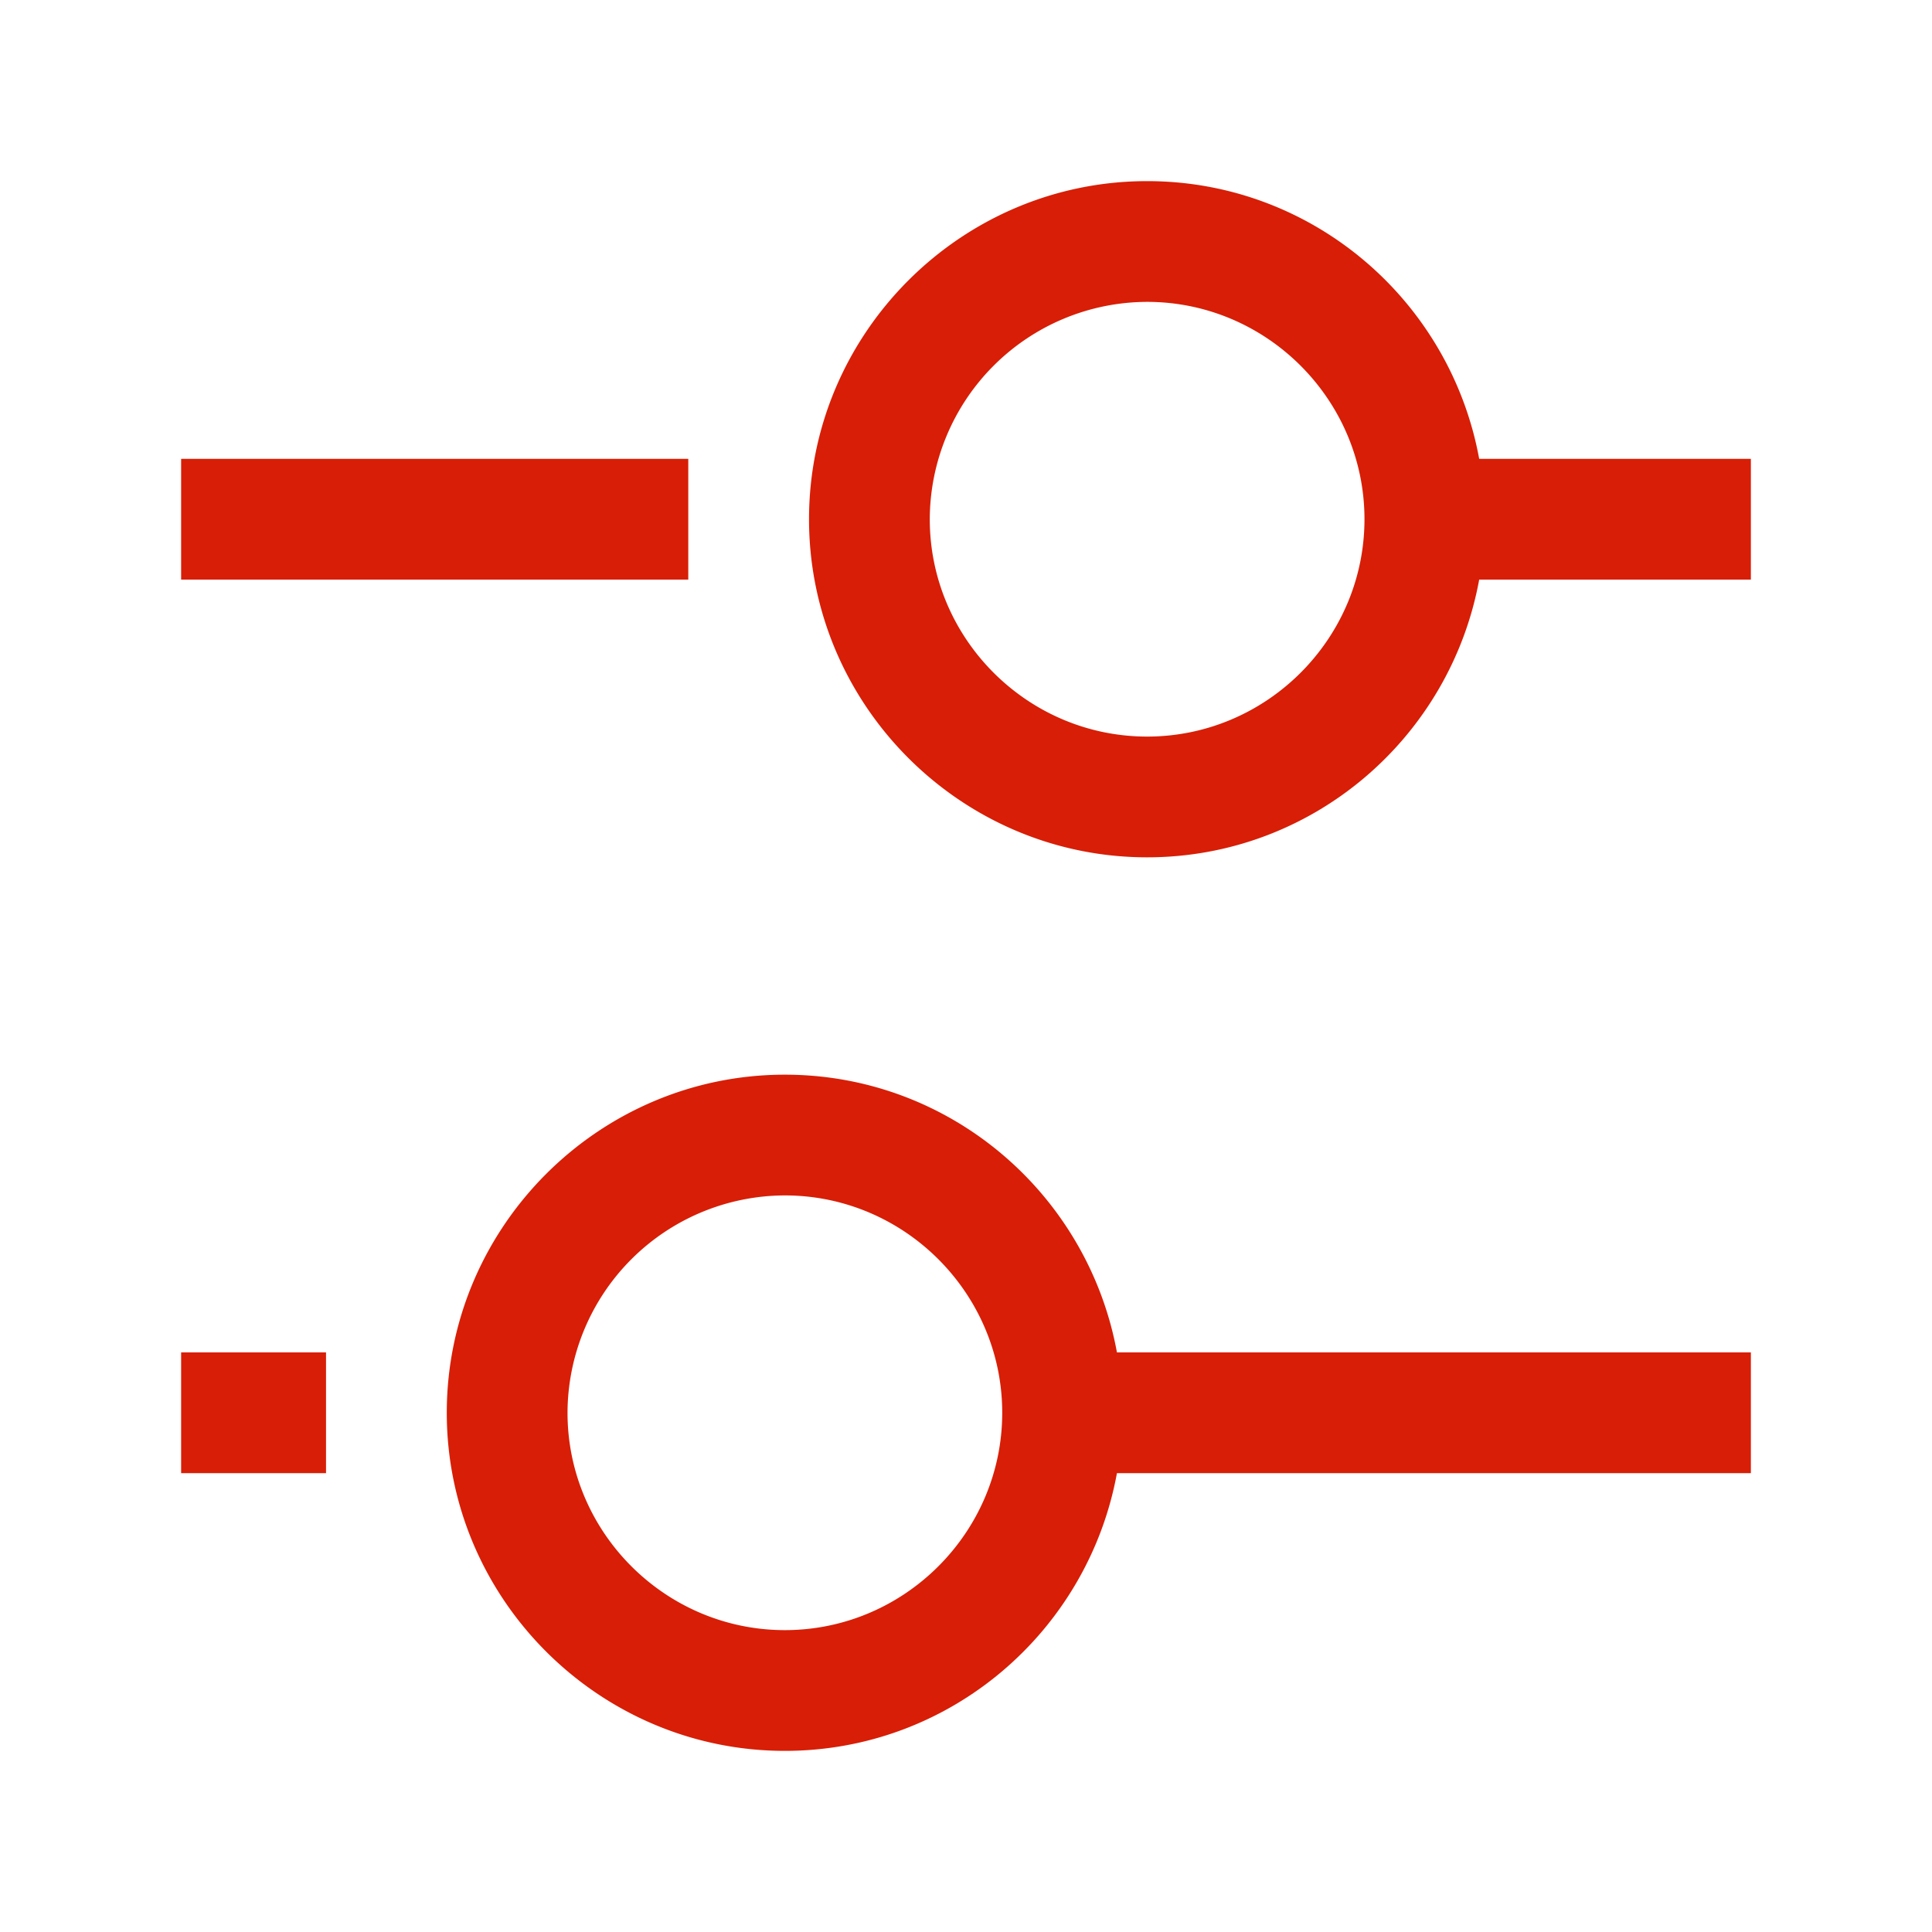
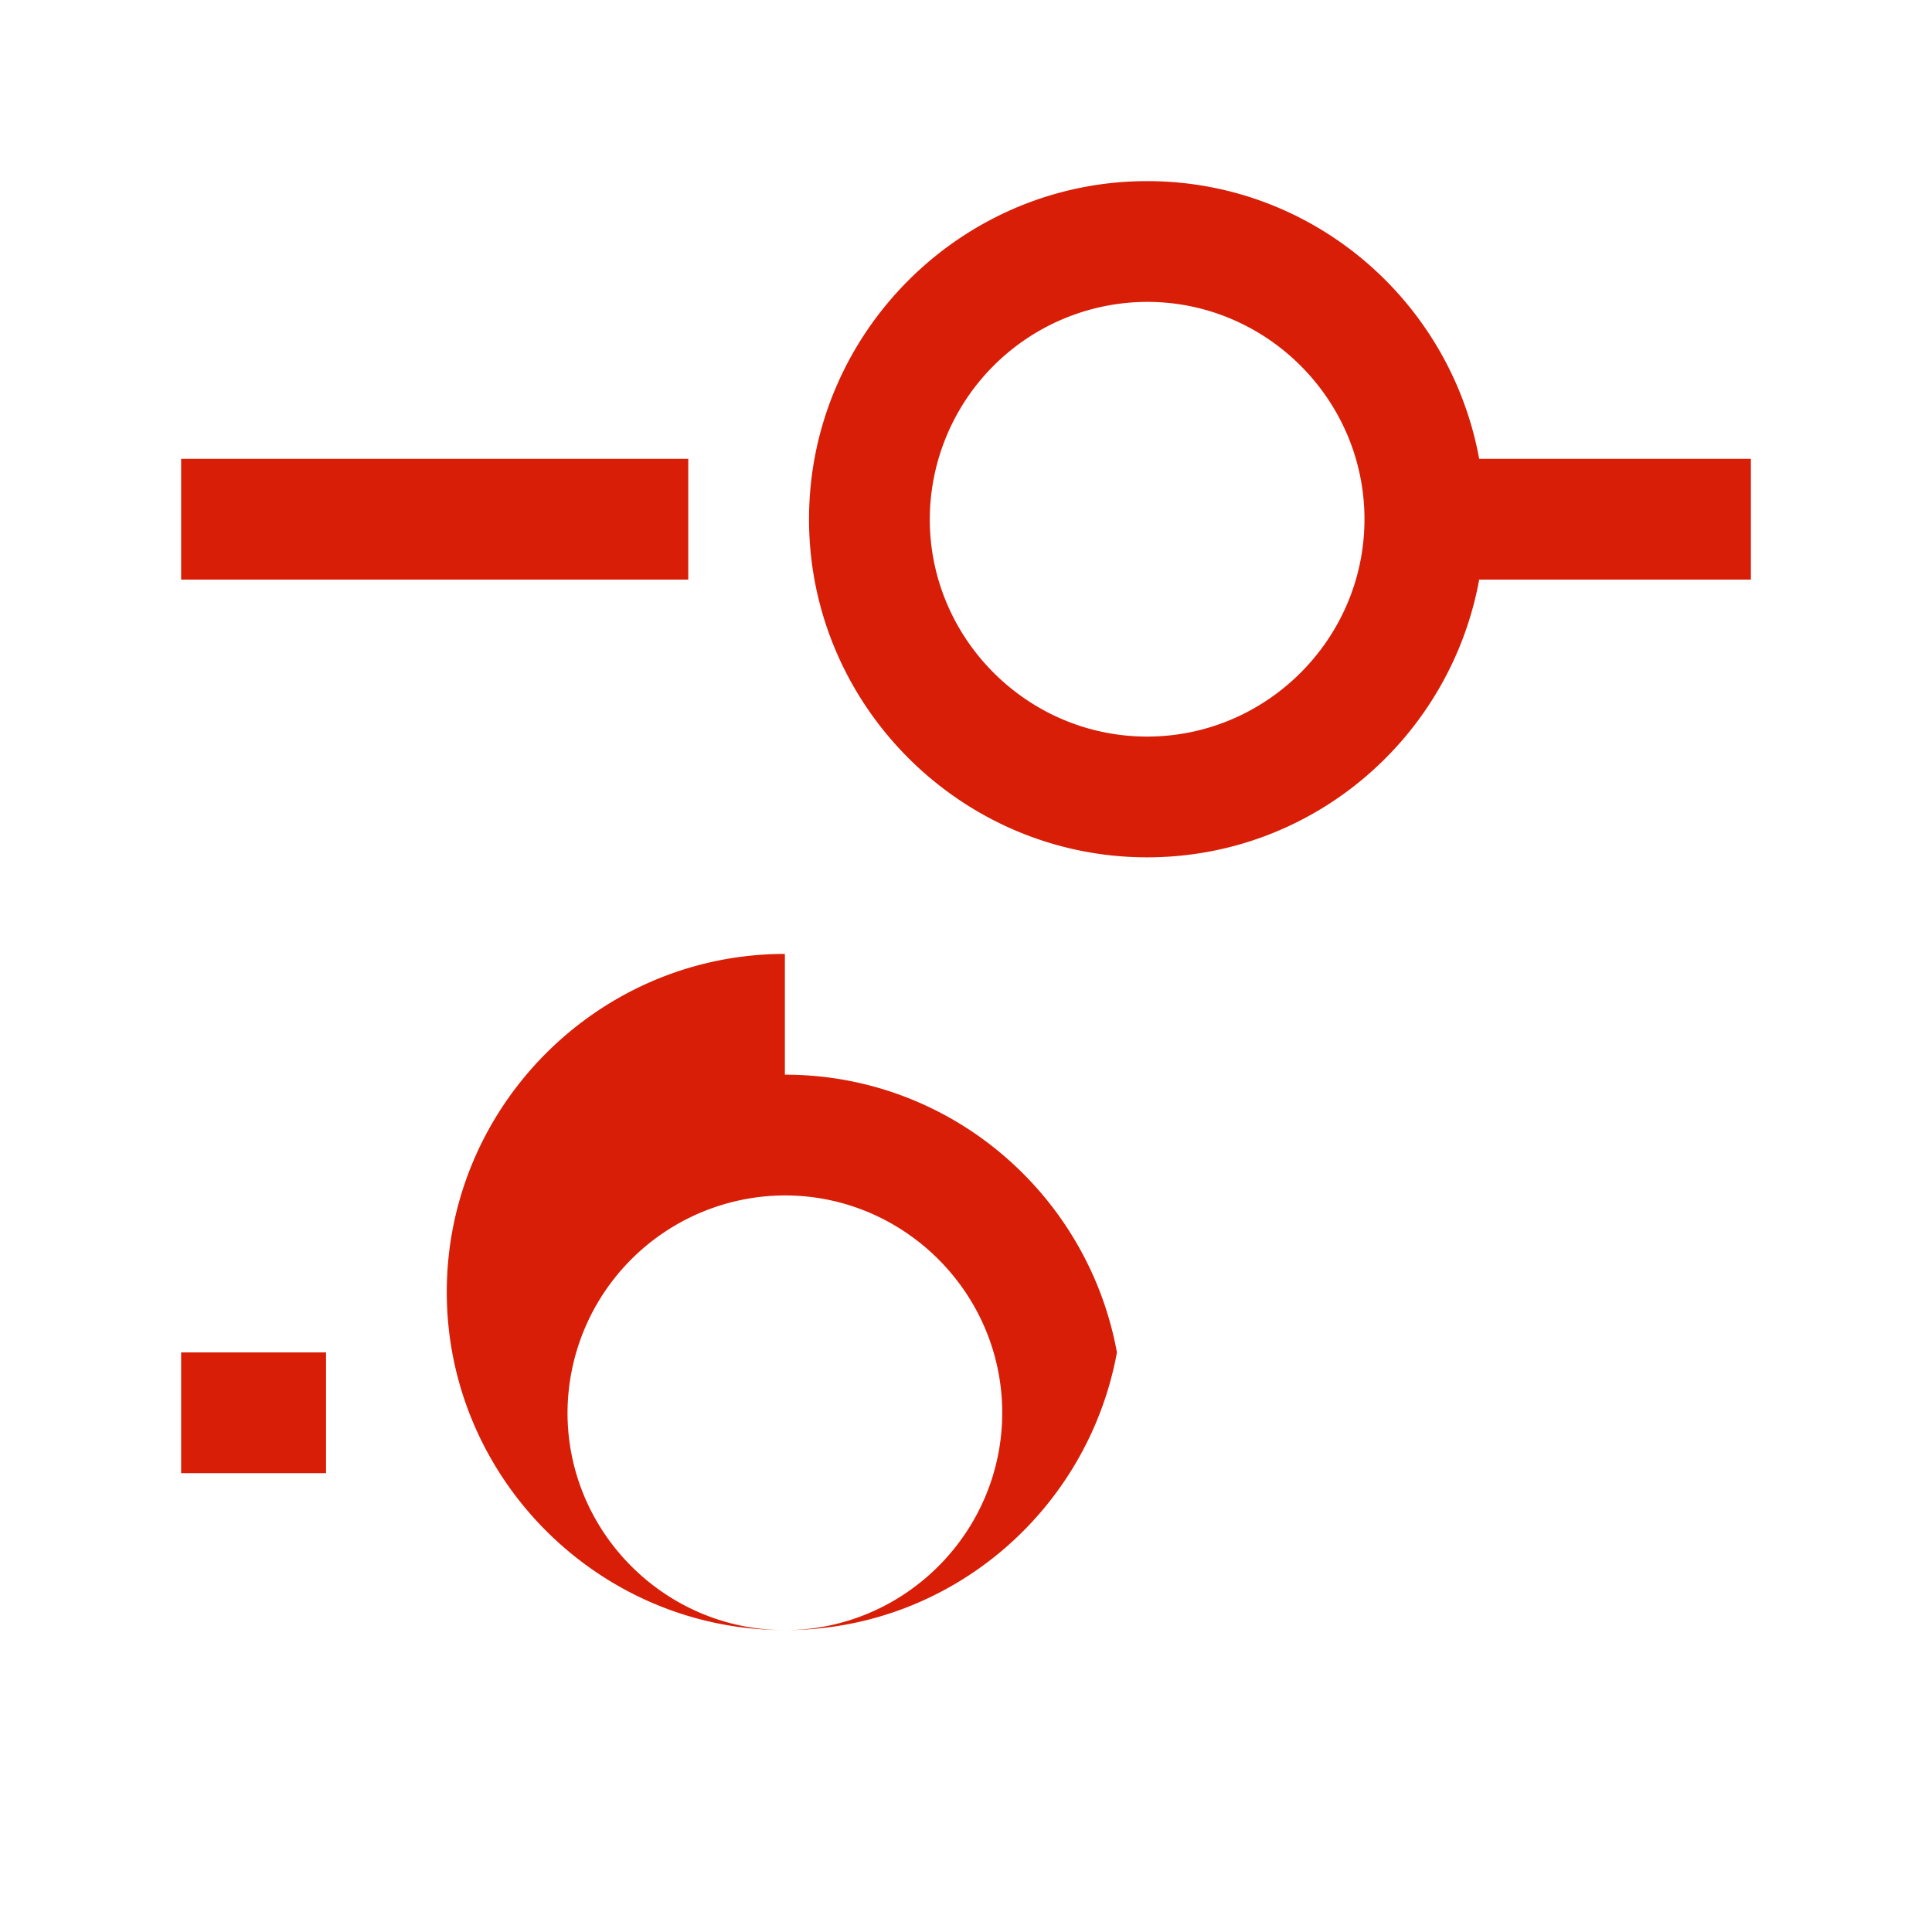
<svg xmlns="http://www.w3.org/2000/svg" t="1711508078052" class="icon" viewBox="0 0 1024 1024" version="1.1" p-id="5166" width="128" height="128">
-   <path d="M416 569.6c87.68 0 160.64 63.36 176 147.2H928v64H592c-15.36 83.84-88.32 147.2-176 147.2-98.56 0-179.2-80.64-179.2-179.2 0-98.56 80.64-179.2 179.2-179.2z m0 64a115.52 115.52 0 0 0-115.2 115.2c0 63.36 51.84 115.2 115.2 115.2s115.2-51.84 115.2-115.2-51.84-115.2-115.2-115.2z m-243.2 83.2v64H96v-64h76.8zM608 96c87.68 0 160.64 63.36 176 147.2H928v64h-144c-15.36 83.84-88.32 147.2-176 147.2-98.56 0-179.2-80.64-179.2-179.2C428.8 176.64 509.44 96 608 96z m0 64a115.52 115.52 0 0 0-115.2 115.2c0 63.36 51.84 115.2 115.2 115.2s115.2-51.84 115.2-115.2S671.36 160 608 160z m-243.2 83.2v64H96v-64h268.8z" fill="#d81e06" p-id="5167" />
+   <path d="M416 569.6c87.68 0 160.64 63.36 176 147.2H928H592c-15.36 83.84-88.32 147.2-176 147.2-98.56 0-179.2-80.64-179.2-179.2 0-98.56 80.64-179.2 179.2-179.2z m0 64a115.52 115.52 0 0 0-115.2 115.2c0 63.36 51.84 115.2 115.2 115.2s115.2-51.84 115.2-115.2-51.84-115.2-115.2-115.2z m-243.2 83.2v64H96v-64h76.8zM608 96c87.68 0 160.64 63.36 176 147.2H928v64h-144c-15.36 83.84-88.32 147.2-176 147.2-98.56 0-179.2-80.64-179.2-179.2C428.8 176.64 509.44 96 608 96z m0 64a115.52 115.52 0 0 0-115.2 115.2c0 63.36 51.84 115.2 115.2 115.2s115.2-51.84 115.2-115.2S671.36 160 608 160z m-243.2 83.2v64H96v-64h268.8z" fill="#d81e06" p-id="5167" />
</svg>